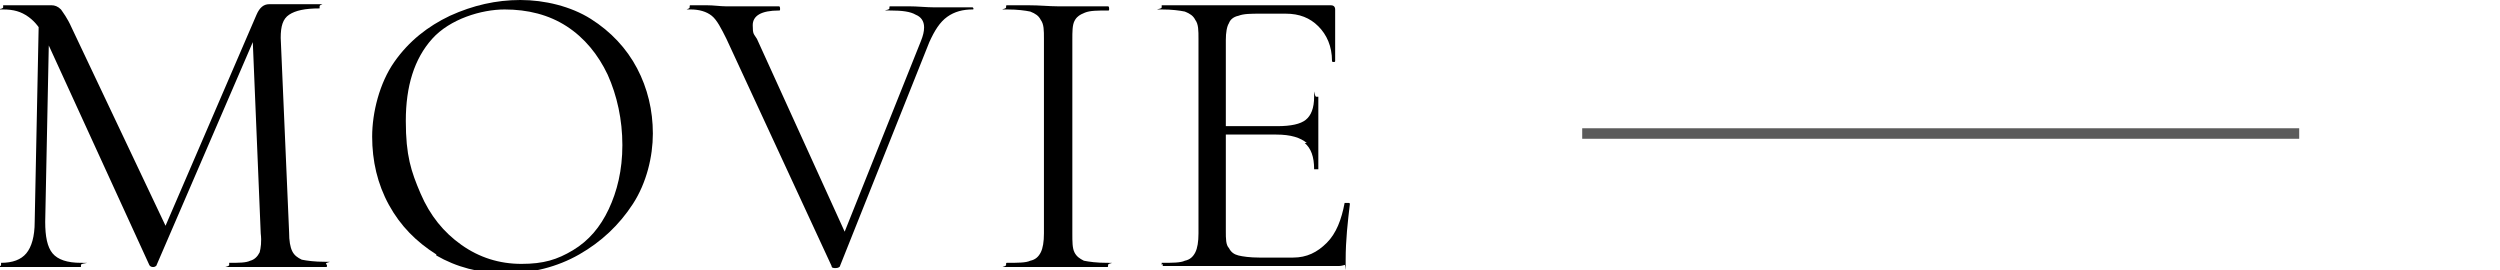
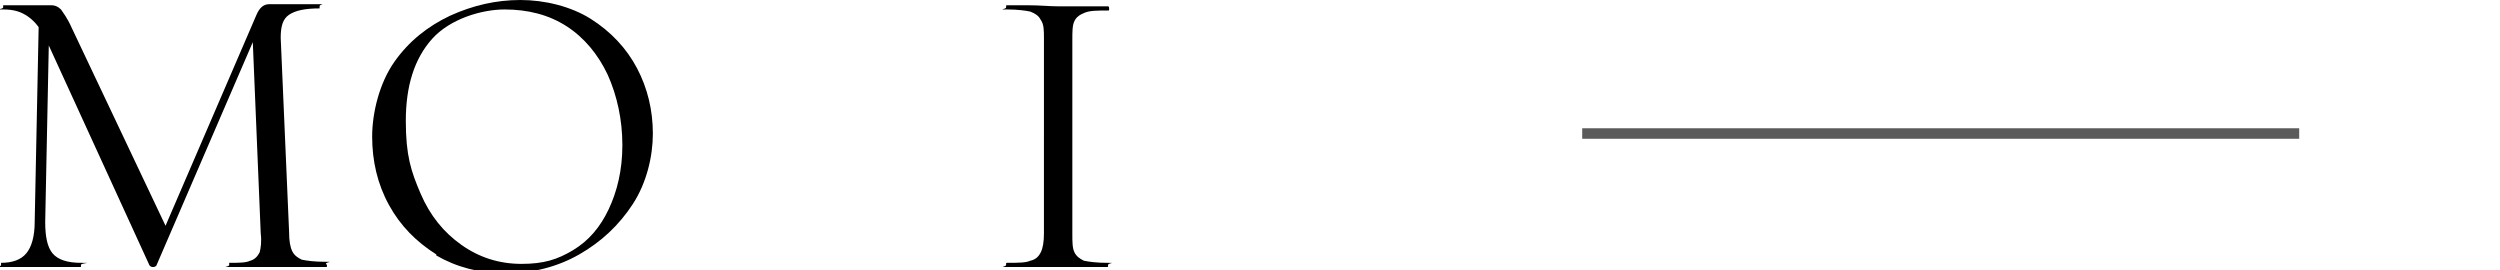
<svg xmlns="http://www.w3.org/2000/svg" version="1.1" viewBox="0 0 237.8 25.7">
  <defs>
    <style>
      .cls-1 {
        fill: #5b5b5b;
      }
    </style>
  </defs>
  <g>
    <g id="_レイヤー_1" data-name="レイヤー_1">
      <g>
        <g>
          <path d="M3.7,1.4h1c0,0-.4,19.7-.4,19.7,0,1.4.2,2.4.7,3,.5.6,1.4.9,2.7.9s0,0,0,.2,0,.2,0,.2c-.7,0-1.3,0-1.7,0h-2.2s-2.1,0-2.1,0c-.4,0-.9,0-1.6,0s0,0,0-.2,0-.2,0-.2c1.1,0,1.9-.3,2.4-.9.5-.6.8-1.6.8-3L3.7,1.4ZM31.1,25.2c0,.2,0,.2-.1.2-.8,0-1.5,0-2,0h-2.8s-2.6,0-2.6,0c-.4,0-1,0-1.8,0s0,0,0-.2,0-.2,0-.2c.9,0,1.6,0,2-.2.4-.1.7-.4.9-.8.1-.4.2-1,.1-1.8l-.8-19.3,1.3-1.8-10.4,24.1c0,.1-.2.2-.3.2s-.3,0-.4-.2L4.4,3.8c-.5-1-1-1.7-1.7-2.2-.7-.5-1.4-.7-2.4-.7s0,0,0-.2,0-.2,0-.2h1.5c.3,0,.6,0,1.1,0s.9,0,1.2,0c.3,0,.6,0,.8,0,.3,0,.6.1.9.4.2.3.6.8,1,1.7l9.1,19.2-1.2,2.1L24.4,1.4c.3-.7.7-1,1.2-1s.3,0,.6,0c.3,0,.6,0,1,0h1.9c.3,0,.7,0,1.3,0s0,0,0,.2,0,.2,0,.2c-1.4,0-2.3.2-2.9.6-.6.4-.8,1.1-.8,2.2l.8,18.5c0,.8.1,1.4.3,1.8.2.4.5.6.9.8.5.1,1.2.2,2.2.2s.1,0,.1.2Z" />
          <path d="M41.5,24.2c-1.9-1.2-3.4-2.7-4.5-4.7-1.1-2-1.6-4.2-1.6-6.5s.7-5.1,2.1-7.1c1.4-2,3.2-3.4,5.3-4.4,2.2-1,4.4-1.5,6.7-1.5s4.8.6,6.7,1.8,3.4,2.8,4.4,4.7,1.5,4,1.5,6.2-.6,4.7-1.9,6.7c-1.3,2-3,3.6-5.1,4.8-2.1,1.2-4.5,1.8-7,1.8s-4.7-.6-6.6-1.7ZM54.5,23.8c1.5-.9,2.6-2.2,3.4-3.9s1.3-3.7,1.3-6.1-.5-4.7-1.4-6.7c-.9-1.9-2.2-3.5-3.9-4.6s-3.7-1.6-5.9-1.6-5.2.9-6.9,2.8c-1.7,1.9-2.5,4.5-2.5,7.8s.5,4.8,1.4,6.9c.9,2.1,2.2,3.7,3.9,4.9,1.7,1.2,3.6,1.8,5.7,1.8s3.4-.4,4.9-1.3Z" />
-           <path d="M92.6.7c0,.2,0,.2-.1.2-.9,0-1.7.2-2.4.7-.7.5-1.2,1.3-1.7,2.4l-8.5,21.3c0,.1-.2.2-.4.2s-.4,0-.4-.2l-10-21.6c-.5-1-.9-1.8-1.4-2.2-.5-.4-1.2-.6-2-.6s-.1,0-.1-.2,0-.2.1-.2h1.5c.7,0,1.3.1,1.8.1,1,0,2.2,0,3.4,0h1.7c0,0,.1,0,.1.2s0,.2-.1.2c-1.7,0-2.5.5-2.5,1.4s.1.8.4,1.3l8.6,18.9-1.2,1.8,8.2-20.5c.2-.5.3-.9.3-1.3,0-.6-.3-1-.8-1.2-.5-.3-1.3-.4-2.4-.4s-.1,0-.1-.2,0-.2.1-.2h1.7c.9,0,1.7.1,2.5.1s1.2,0,1.9,0h1.7c0,0,.1,0,.1.2Z" />
          <path d="M102.2,24c.2.4.5.6.9.8.5.1,1.2.2,2.2.2s.1,0,.1.2,0,.2-.1.2c-.8,0-1.4,0-1.9,0h-2.8s-2.8,0-2.8,0c-.5,0-1.1,0-2,0s-.1,0-.1-.2,0-.2.1-.2c1,0,1.8,0,2.2-.2.5-.1.8-.4,1-.8.2-.4.3-1,.3-1.8V3.7c0-.8,0-1.4-.3-1.8-.2-.4-.5-.6-1-.8-.5-.1-1.2-.2-2.2-.2s-.1,0-.1-.2,0-.2.1-.2h2c1.1,0,2,.1,2.8.1s1.8,0,2.9,0h1.9c0,0,.1,0,.1.2s0,.2-.1.2c-1,0-1.7,0-2.2.2-.5.2-.8.4-1,.8s-.2,1-.2,1.8v18.4c0,.8,0,1.4.2,1.8Z" />
-           <path d="M110.5,25.2c0-.2,0-.2,0-.2,1,0,1.8,0,2.2-.2.5-.1.8-.4,1-.8.2-.4.3-1,.3-1.8V3.7c0-.8,0-1.4-.3-1.8-.2-.4-.5-.6-1-.8-.5-.1-1.2-.2-2.2-.2s0,0,0-.2,0-.2,0-.2h16.1c.2,0,.4.1.4.4v4.9c0,0,0,.1-.1.1-.1,0-.2,0-.2-.1,0-1.4-.5-2.5-1.3-3.3-.8-.8-1.8-1.2-3.1-1.2h-2.4c-.9,0-1.6,0-2.1.2-.5.1-.8.4-.9.7-.2.3-.3.9-.3,1.6v18.2c0,.7,0,1.3.3,1.6.2.4.5.6.9.7.4.1,1.1.2,2,.2h3.2c1.3,0,2.3-.5,3.2-1.4.9-.9,1.4-2.2,1.7-3.8,0,0,0,0,.2,0s.2,0,.2,0,.1,0,.1.1c-.2,1.7-.4,3.4-.4,5.3s0,.4-.1.5c0,0-.3.1-.5.1h-16.8c0,0,0,0,0-.2ZM124.3,13.6c-.6-.5-1.5-.8-2.9-.8h-6v-.8h6.1c1.3,0,2.2-.2,2.7-.6.5-.4.8-1.1.8-2.2s0,0,.2,0,.2,0,.2,0v3.2c0,.8,0,1.4,0,1.8v1.9c0,0,0,0-.2,0s-.2,0-.2,0c0-1.2-.3-2-.9-2.5Z" />
        </g>
        <rect class="cls-1" x="150.5" y="12.2" width="68.2" height="1" />
      </g>
    </g>
  </g>
</svg>